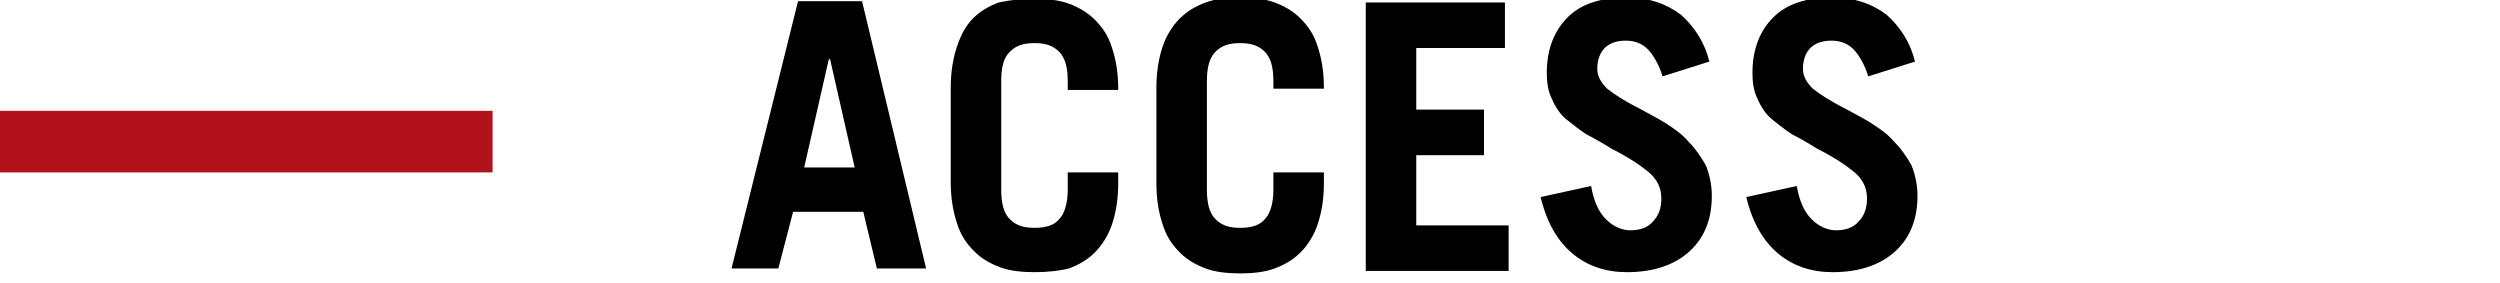
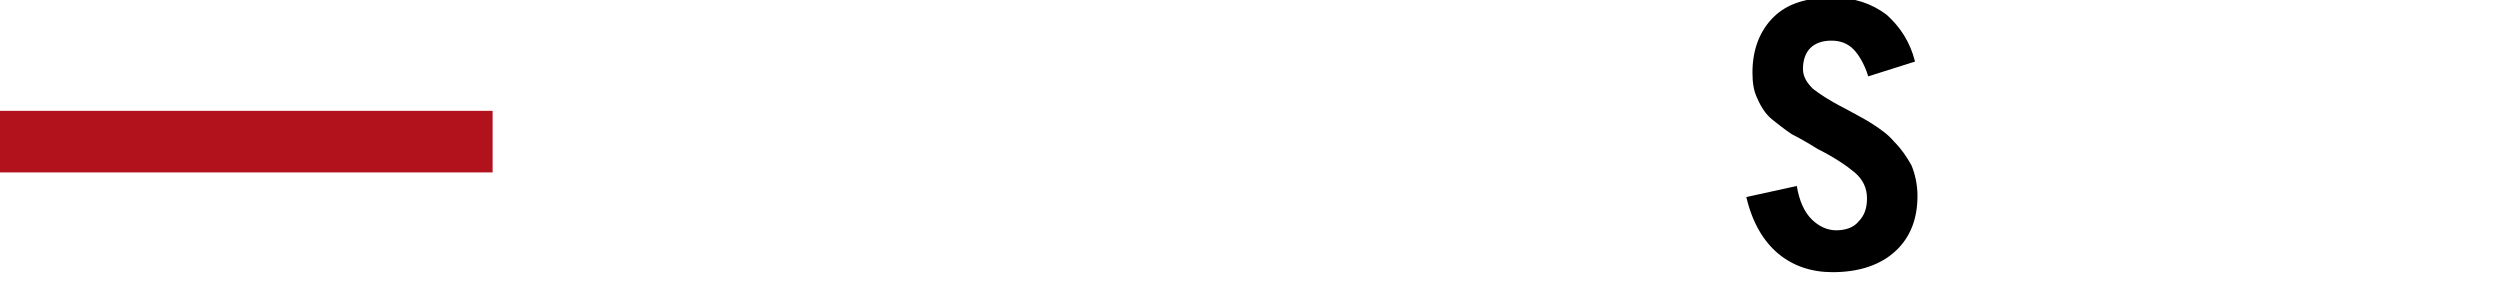
<svg xmlns="http://www.w3.org/2000/svg" version="1.1" id="レイヤー_1" x="0px" y="0px" viewBox="0 0 203 23" style="enable-background:new 0 0 203 23;" xml:space="preserve">
  <style type="text/css">
	.st0{fill:#B1121B;}
</style>
  <rect y="9" class="st0" width="40" height="5" />
  <g>
-     <path d="M59.4,21.8l5.4-21.7H70l5.2,21.7h-4l-1.1-4.6h-5.7l-1.2,4.6H59.4z M65.3,13.6h4.1l-2-8.8h-0.1L65.3,13.6z" />
-     <path d="M81.3,15.4c0,1.1,0.2,1.9,0.7,2.4c0.5,0.5,1.1,0.7,2,0.7c0.9,0,1.6-0.2,2-0.7c0.4-0.4,0.7-1.2,0.7-2.4V14h4.1v0.9   c0,1.3-0.2,2.4-0.5,3.3c-0.3,0.9-0.8,1.7-1.4,2.3c-0.6,0.6-1.3,1-2.1,1.3C86,22,85,22.1,84,22.1s-2-0.1-2.8-0.4   c-0.8-0.3-1.5-0.7-2.1-1.3c-0.6-0.6-1.1-1.3-1.4-2.3c-0.3-0.9-0.5-2-0.5-3.3V7.1c0-1.3,0.2-2.4,0.5-3.3C78,2.9,78.4,2.1,79,1.5   c0.6-0.6,1.3-1,2.1-1.3C82,0,83-0.1,84-0.1s2,0.1,2.8,0.4c0.8,0.3,1.5,0.7,2.1,1.3c0.6,0.6,1.1,1.3,1.4,2.3c0.3,0.9,0.5,2,0.5,3.3   v0.1h-4.1V6.6c0-1.1-0.2-1.9-0.7-2.4c-0.5-0.5-1.1-0.7-2-0.7c-0.9,0-1.5,0.2-2,0.7c-0.5,0.5-0.7,1.2-0.7,2.4V15.4z" />
-     <path d="M98,15.4c0,1.1,0.2,1.9,0.7,2.4c0.5,0.5,1.1,0.7,2,0.7c0.9,0,1.6-0.2,2-0.7c0.4-0.4,0.7-1.2,0.7-2.4V14h4.1v0.9   c0,1.3-0.2,2.4-0.5,3.3c-0.3,0.9-0.8,1.7-1.4,2.3c-0.6,0.6-1.3,1-2.1,1.3c-0.8,0.3-1.8,0.4-2.8,0.4s-2-0.1-2.8-0.4   c-0.8-0.3-1.5-0.7-2.1-1.3c-0.6-0.6-1.1-1.3-1.4-2.3c-0.3-0.9-0.5-2-0.5-3.3V7.1c0-1.3,0.2-2.4,0.5-3.3c0.3-0.9,0.8-1.7,1.4-2.3   c0.6-0.6,1.3-1,2.1-1.3c0.8-0.3,1.8-0.4,2.8-0.4s2,0.1,2.8,0.4c0.8,0.3,1.5,0.7,2.1,1.3c0.6,0.6,1.1,1.3,1.4,2.3   c0.3,0.9,0.5,2,0.5,3.3v0.1h-4.1V6.6c0-1.1-0.2-1.9-0.7-2.4c-0.5-0.5-1.1-0.7-2-0.7c-0.9,0-1.5,0.2-2,0.7C98.2,4.7,98,5.5,98,6.6   V15.4z" />
-     <path d="M110.9,21.8V0.2h11.3v3.7H115v5h5.5v3.7H115v5.7h7.5v3.7H110.9z" />
-     <path d="M135,6.2c-0.3-1-0.8-1.8-1.2-2.2c-0.5-0.5-1.1-0.7-1.8-0.7s-1.3,0.2-1.7,0.6s-0.6,1-0.6,1.7c0,0.6,0.3,1.1,0.8,1.6   c0.5,0.4,1.4,1,2.6,1.6c0.9,0.5,1.7,0.9,2.3,1.3c0.6,0.4,1.2,0.8,1.7,1.4c0.6,0.6,1,1.2,1.4,1.9c0.3,0.7,0.5,1.6,0.5,2.5   c0,1.9-0.6,3.4-1.8,4.5c-1.2,1.1-2.9,1.7-5.1,1.7c-1.7,0-3.2-0.5-4.4-1.5c-1.2-1-2.1-2.5-2.6-4.6l4.1-0.9c0.2,1.2,0.6,2.1,1.2,2.7   c0.6,0.6,1.3,0.9,2,0.9c0.7,0,1.4-0.2,1.8-0.7c0.5-0.5,0.7-1.1,0.7-1.9c0-0.8-0.3-1.5-1-2.1c-0.6-0.5-1.6-1.2-3-1.9   c-0.8-0.5-1.5-0.9-2.1-1.2c-0.6-0.4-1.1-0.8-1.6-1.2s-0.9-1-1.2-1.7c-0.3-0.6-0.4-1.3-0.4-2.1c0-1.9,0.6-3.4,1.7-4.5   c1.1-1.1,2.7-1.6,4.8-1.6c1.8,0,3.2,0.5,4.4,1.4c1.1,1,1.9,2.2,2.3,3.8L135,6.2z" />
    <path d="M151.7,6.2c-0.3-1-0.8-1.8-1.2-2.2c-0.5-0.5-1.1-0.7-1.8-0.7s-1.3,0.2-1.7,0.6s-0.6,1-0.6,1.7c0,0.6,0.3,1.1,0.8,1.6   c0.5,0.4,1.4,1,2.6,1.6c0.9,0.5,1.7,0.9,2.3,1.3c0.6,0.4,1.2,0.8,1.7,1.4c0.6,0.6,1,1.2,1.4,1.9c0.3,0.7,0.5,1.6,0.5,2.5   c0,1.9-0.6,3.4-1.8,4.5c-1.2,1.1-2.9,1.7-5.1,1.7c-1.7,0-3.2-0.5-4.4-1.5c-1.2-1-2.1-2.5-2.6-4.6l4.1-0.9c0.2,1.2,0.6,2.1,1.2,2.7   c0.6,0.6,1.3,0.9,2,0.9c0.7,0,1.4-0.2,1.8-0.7c0.5-0.5,0.7-1.1,0.7-1.9c0-0.8-0.3-1.5-1-2.1c-0.6-0.5-1.6-1.2-3-1.9   c-0.8-0.5-1.5-0.9-2.1-1.2c-0.6-0.4-1.1-0.8-1.6-1.2s-0.9-1-1.2-1.7c-0.3-0.6-0.4-1.3-0.4-2.1c0-1.9,0.6-3.4,1.7-4.5   c1.1-1.1,2.7-1.6,4.8-1.6c1.8,0,3.2,0.5,4.4,1.4c1.1,1,1.9,2.2,2.3,3.8L151.7,6.2z" />
  </g>
</svg>